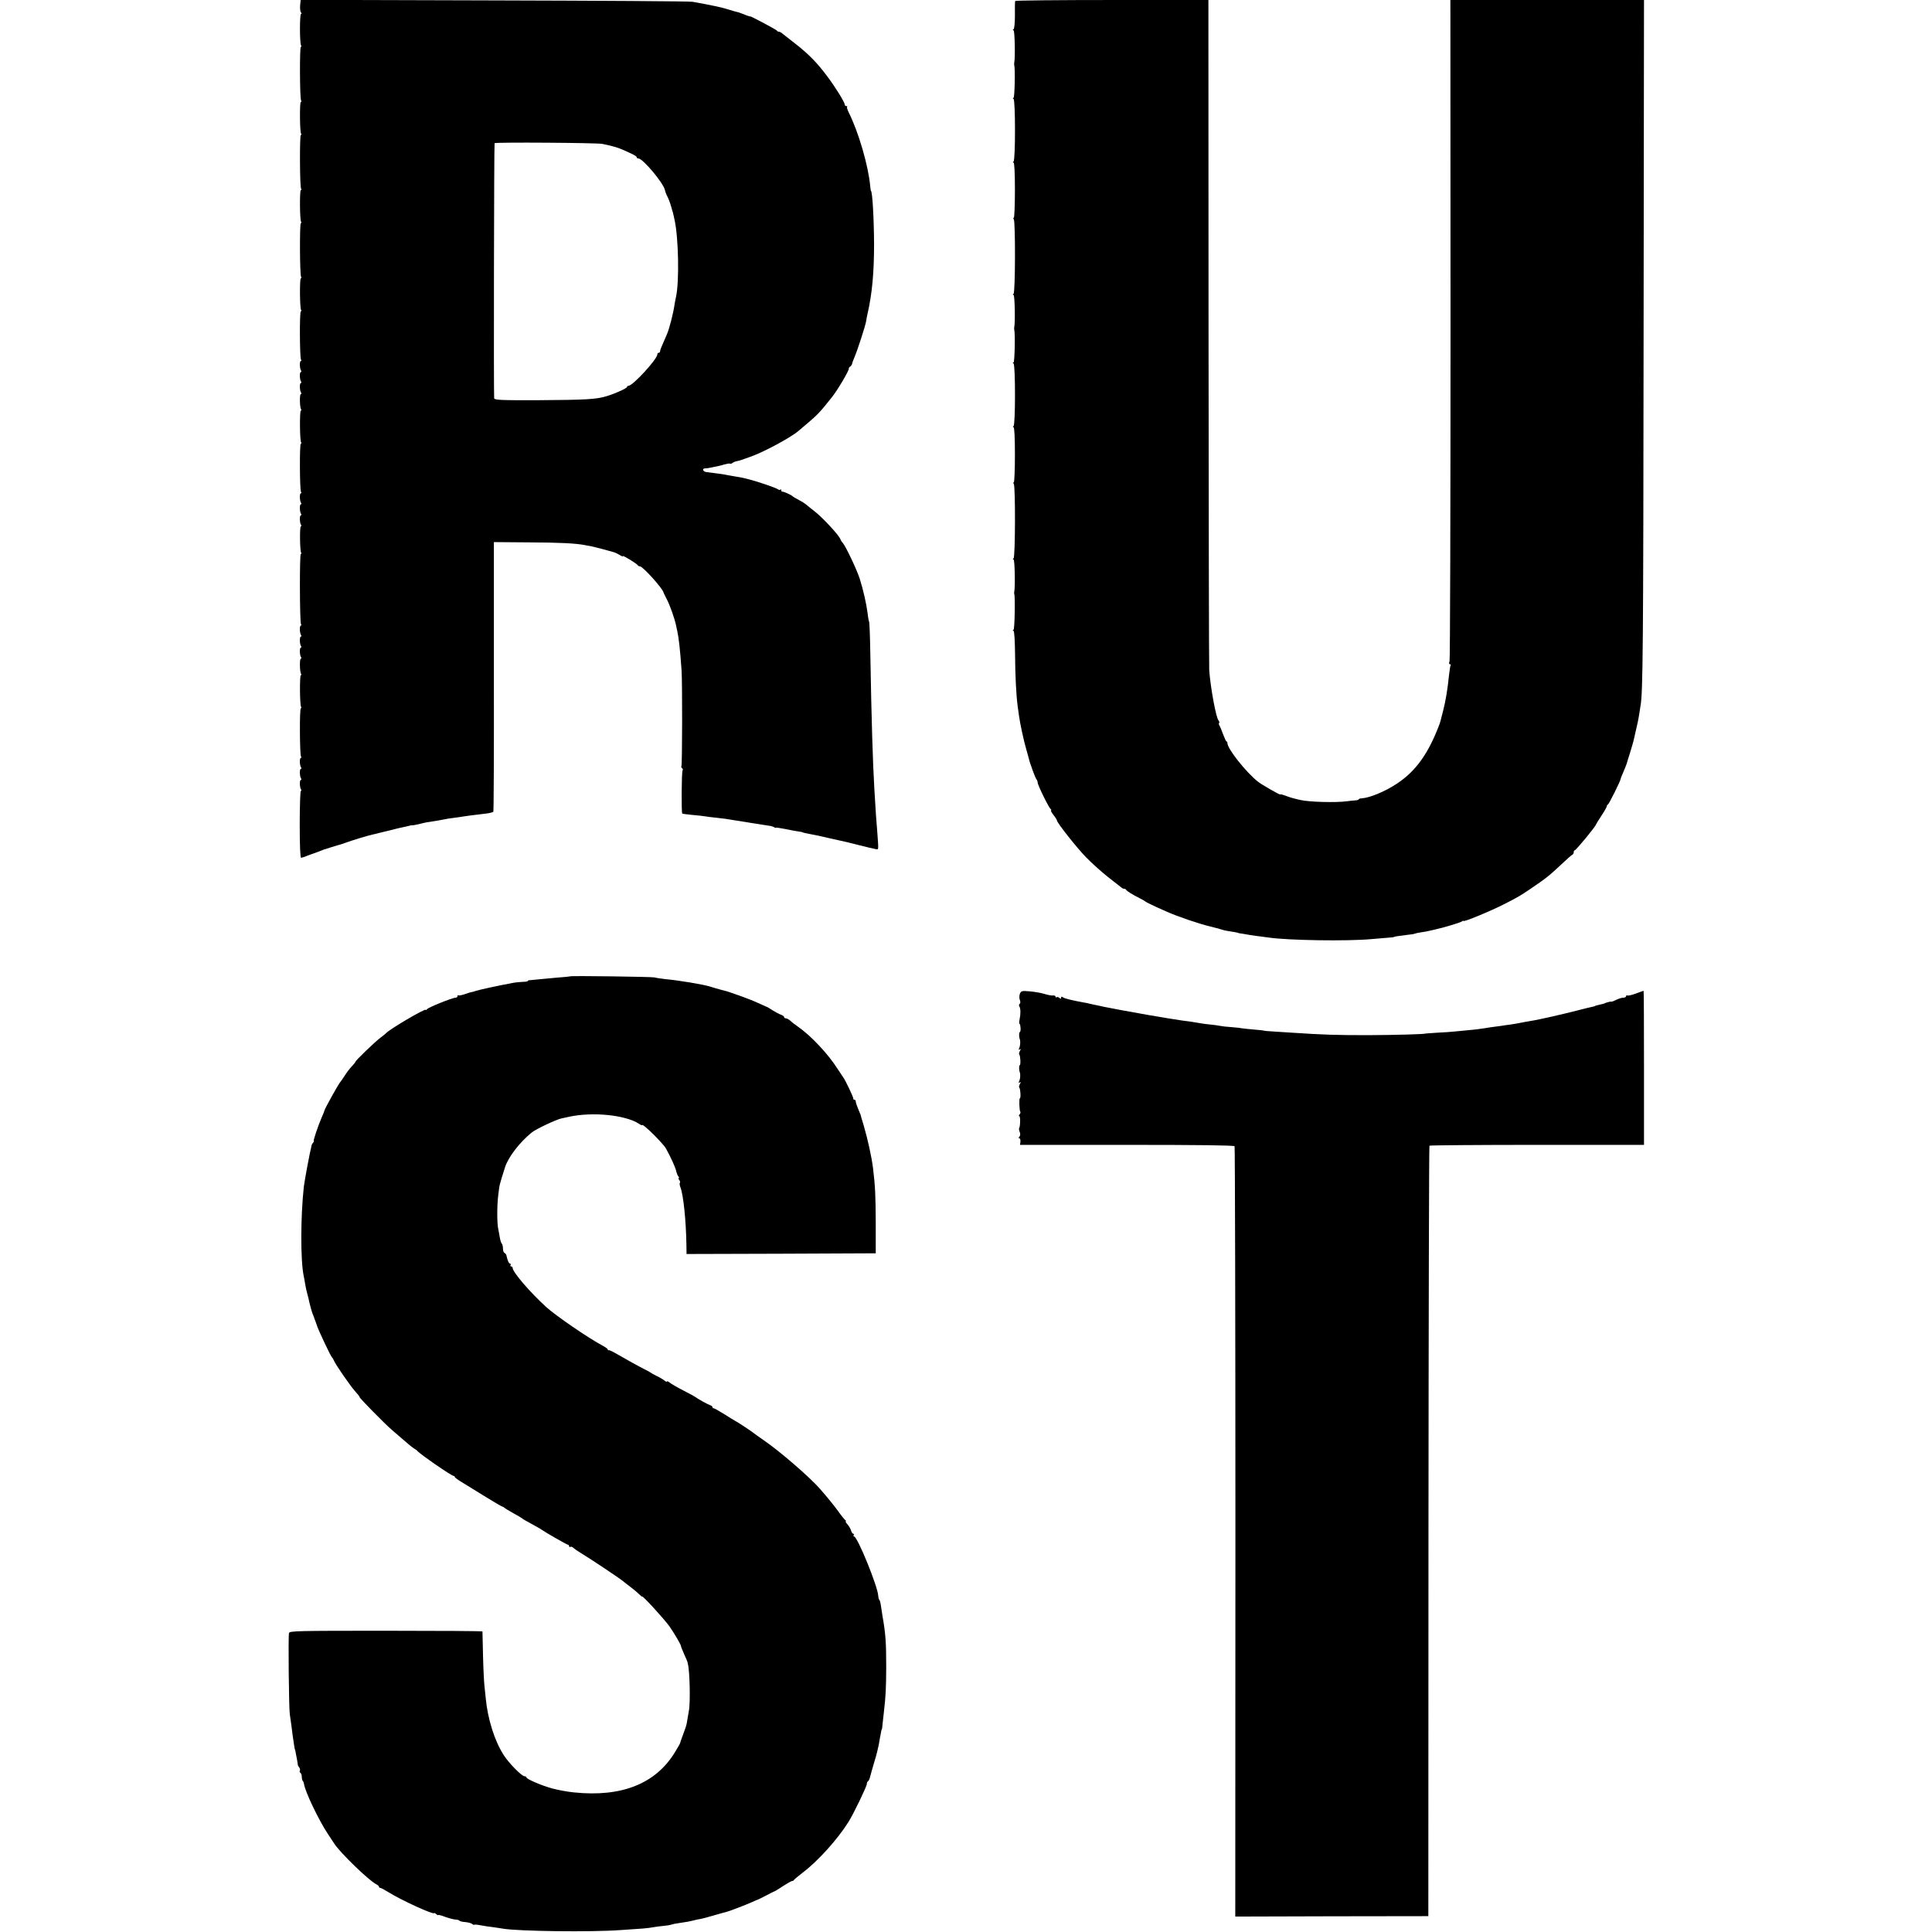
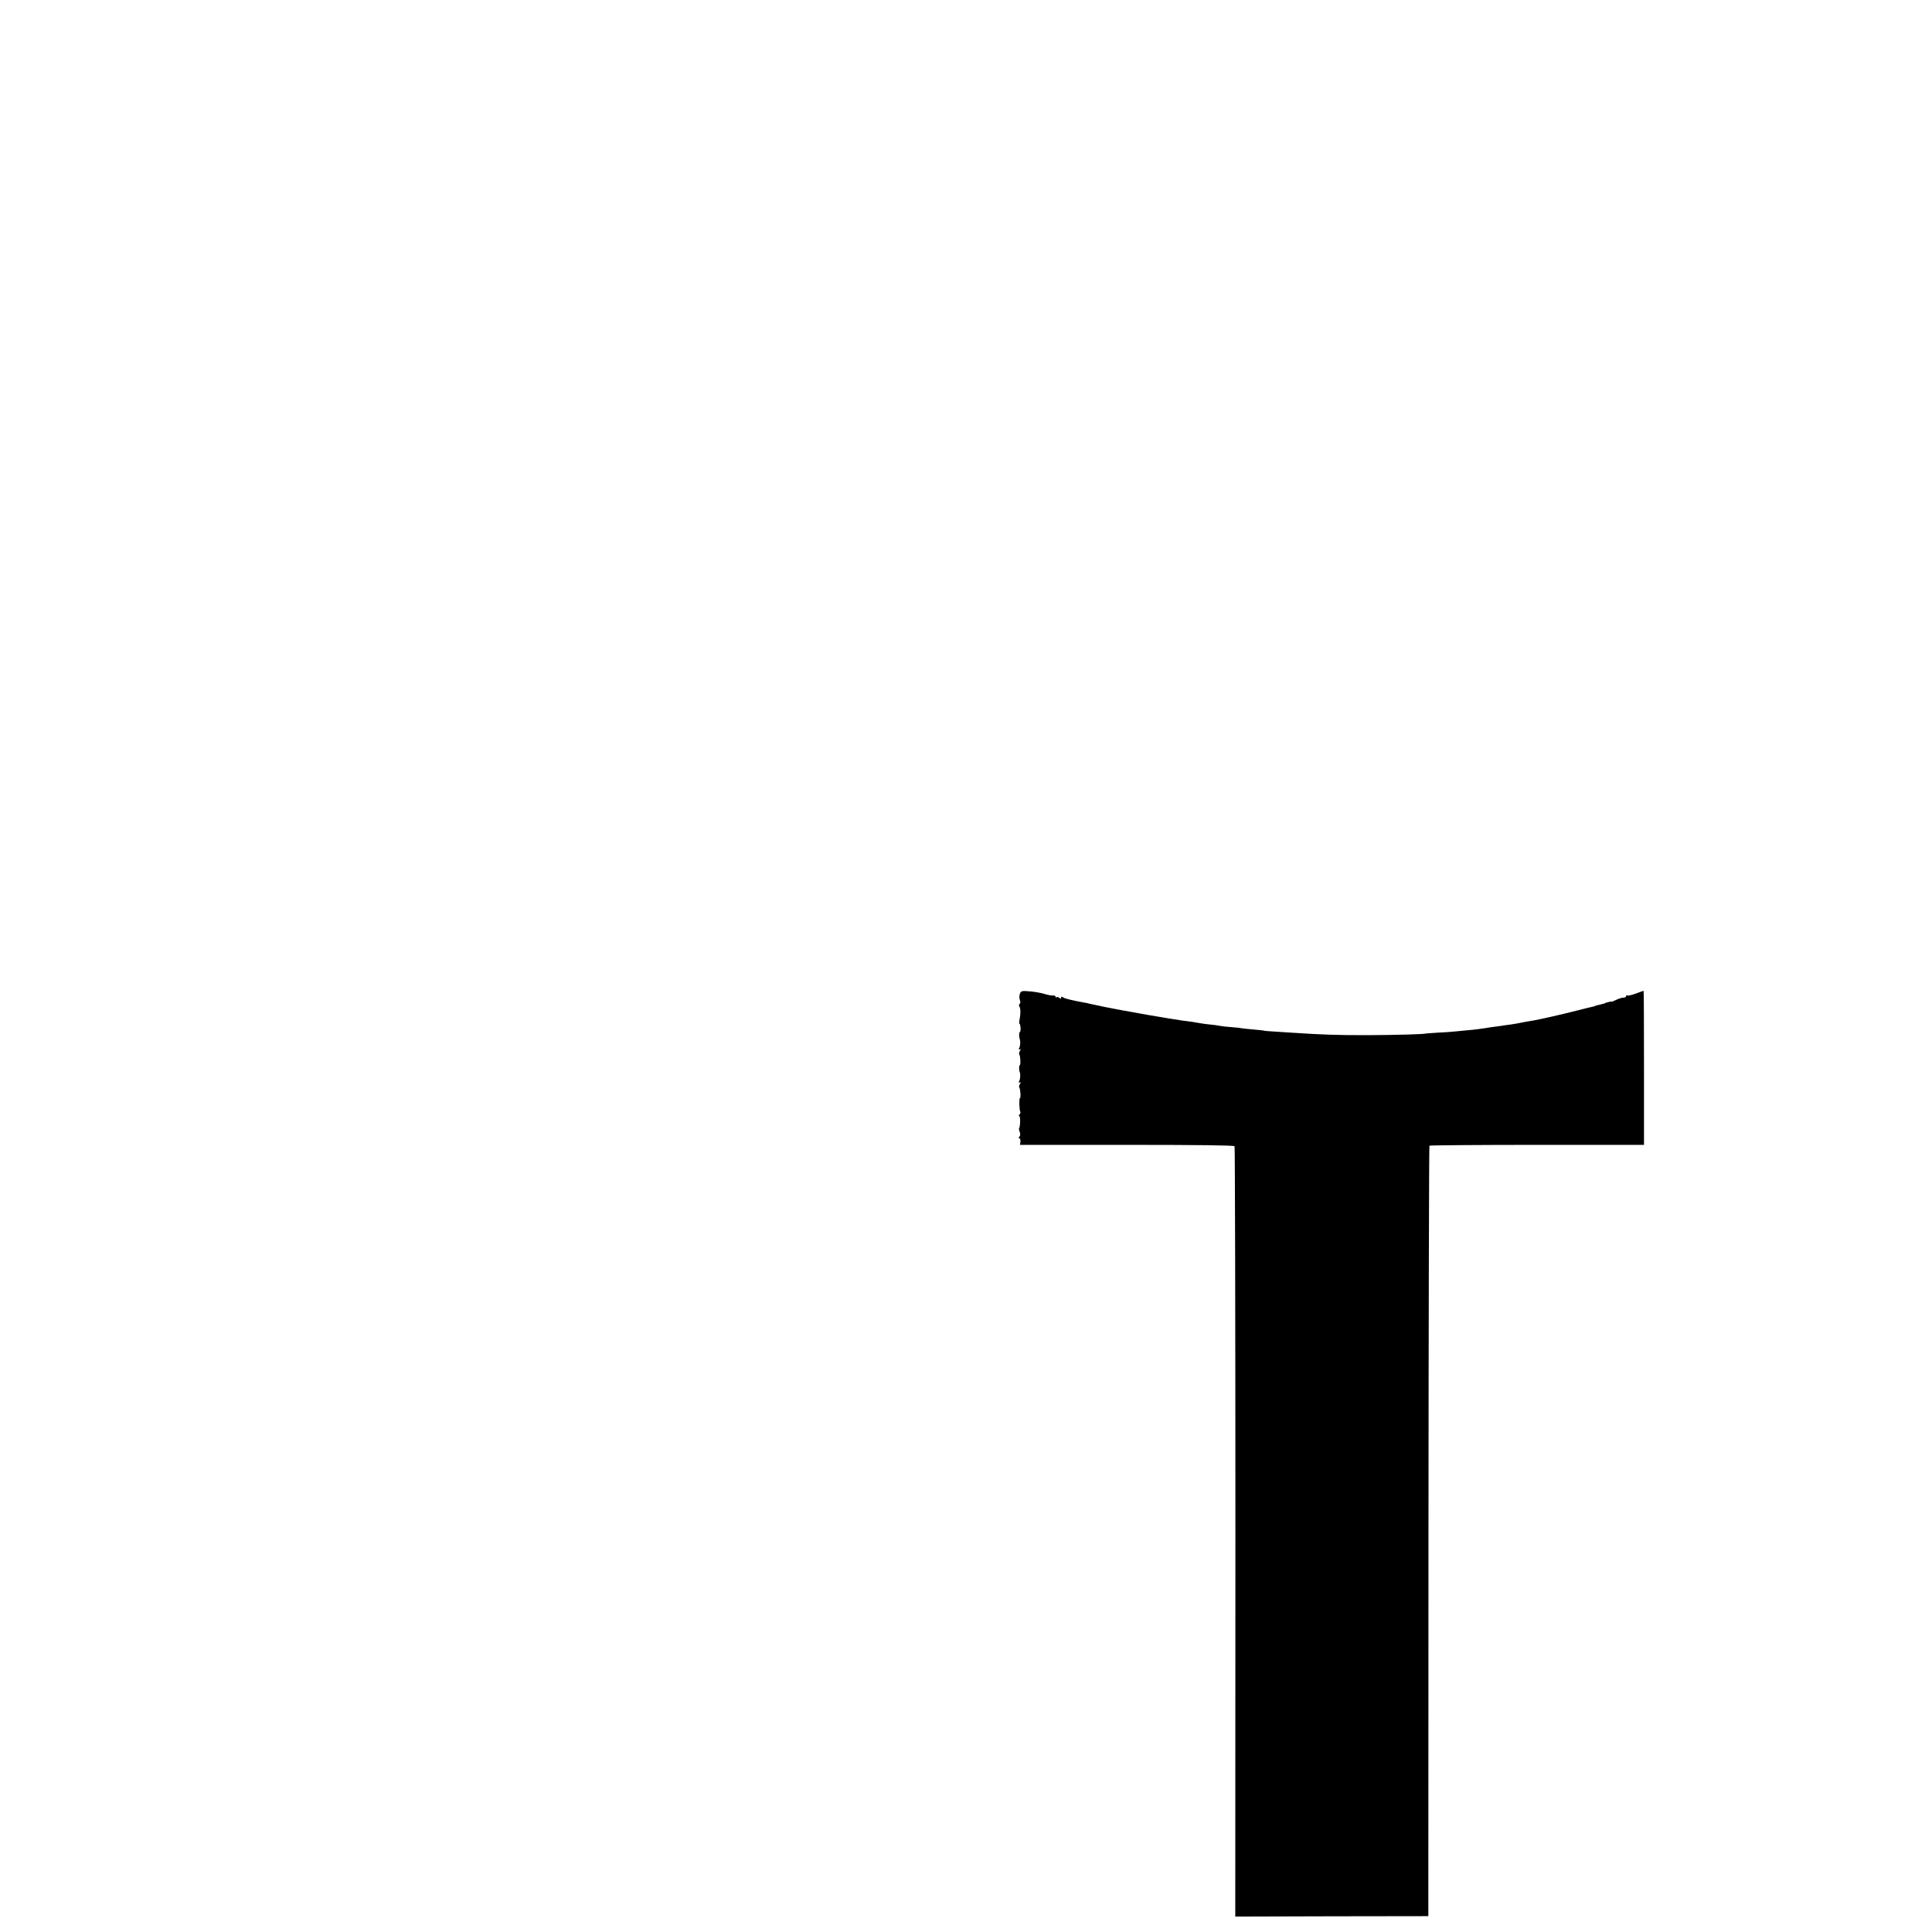
<svg xmlns="http://www.w3.org/2000/svg" version="1.0" width="1402pt" height="1402pt" viewBox="0 0 1402 1402" preserveAspectRatio="xMidYMid meet">
  <g transform="translate(0,1402) scale(0.1,-0.1)" fill="#000000" stroke="none">
-     <path d="M2178 13980 c-2 -22 1 -45 6 -50 6 -6 6 -10 1 -10 -11 0 -11 -213 0 -230 3 -5 3 -10 -2 -10 -9 0 -8 -374 2 -389 3 -6 3 -11 -2 -11 -9 0 -8 -215 2 -230 3 -5 3 -10 -2 -10 -9 0 -8 -374 2 -389 3 -6 3 -11 -2 -11 -9 0 -8 -215 2 -230 3 -5 3 -10 -2 -10 -9 0 -8 -374 2 -389 3 -6 3 -11 -2 -11 -9 0 -8 -215 2 -230 3 -5 3 -10 -2 -10 -10 0 -8 -333 1 -349 4 -6 4 -11 -1 -11 -10 0 -9 -52 1 -68 4 -7 4 -12 -1 -12 -10 0 -9 -52 1 -68 4 -7 4 -12 -1 -12 -10 0 -9 -52 1 -68 4 -7 4 -12 -1 -12 -10 0 -8 -93 1 -109 4 -6 4 -11 -1 -11 -9 0 -8 -215 2 -230 3 -5 3 -10 -2 -10 -10 0 -8 -333 1 -349 4 -6 4 -11 -1 -11 -10 0 -9 -52 1 -68 4 -7 4 -12 -1 -12 -10 0 -9 -52 1 -68 4 -7 4 -12 -1 -12 -10 0 -9 -52 1 -68 4 -7 4 -12 -1 -12 -9 0 -7 -175 2 -190 3 -5 3 -10 -2 -10 -10 0 -8 -494 1 -509 4 -6 4 -11 -1 -11 -10 0 -9 -52 1 -68 4 -7 4 -12 -1 -12 -10 0 -9 -52 1 -68 4 -7 4 -12 -1 -12 -10 0 -9 -52 1 -68 4 -7 4 -12 -1 -12 -10 0 -8 -93 1 -109 4 -6 4 -11 -1 -11 -9 0 -8 -215 2 -230 3 -5 3 -10 -2 -10 -10 0 -8 -333 1 -349 4 -6 4 -11 -1 -11 -10 0 -9 -52 1 -68 4 -7 4 -12 -1 -12 -10 0 -9 -52 1 -68 4 -7 4 -12 -1 -12 -10 0 -9 -52 1 -68 4 -7 4 -12 -1 -12 -4 0 -8 -110 -8 -244 0 -157 4 -243 10 -241 6 1 19 5 30 9 11 5 31 12 45 17 14 5 39 14 55 20 17 7 32 13 35 14 3 0 23 7 45 14 61 19 65 20 70 21 3 0 22 7 42 14 46 17 170 55 202 61 12 2 31 7 41 10 10 3 27 7 37 9 10 2 36 9 58 14 22 6 54 14 70 17 33 7 57 12 65 15 3 1 8 2 13 1 4 -1 26 4 50 9 41 11 58 14 127 24 19 3 44 8 55 10 11 3 43 8 70 11 28 4 61 8 75 11 24 4 43 6 157 20 26 3 50 9 53 14 3 4 5 446 4 982 l0 974 255 -2 c226 -1 340 -7 406 -20 11 -2 32 -6 48 -9 24 -5 79 -19 157 -41 14 -4 35 -14 48 -22 12 -8 22 -12 22 -8 0 8 104 -56 108 -66 2 -4 9 -8 16 -8 21 0 169 -165 171 -190 1 -3 11 -25 24 -49 21 -40 56 -138 66 -185 2 -12 7 -32 10 -46 11 -50 21 -141 31 -285 6 -88 5 -685 -1 -695 -3 -5 -1 -11 5 -15 6 -4 7 -11 3 -18 -7 -11 -9 -305 -2 -311 2 -2 36 -6 74 -10 39 -3 79 -8 91 -10 11 -2 47 -7 80 -10 56 -6 78 -9 149 -21 44 -7 217 -35 240 -38 11 -1 26 -6 33 -10 6 -5 12 -6 12 -4 0 3 30 -2 68 -9 37 -8 81 -16 97 -18 17 -2 30 -5 30 -6 0 -2 17 -6 65 -15 19 -3 76 -15 125 -27 50 -11 108 -24 130 -29 22 -5 58 -14 80 -20 55 -14 117 -29 135 -32 16 -2 16 -5 6 128 -7 78 -10 127 -21 310 -11 181 -21 505 -29 967 -2 130 -6 240 -9 245 -2 4 -8 33 -11 63 -9 70 -31 167 -57 250 -22 68 -101 234 -123 260 -8 8 -15 20 -17 26 -10 30 -133 162 -191 206 -20 15 -42 33 -50 40 -8 7 -23 18 -33 24 -58 32 -70 39 -75 44 -9 9 -65 34 -72 32 -5 -1 -8 3 -8 10 0 6 -3 8 -7 5 -3 -4 -11 -3 -17 2 -13 10 -143 55 -206 71 -49 13 -54 14 -120 25 -25 4 -54 9 -65 12 -11 2 -40 6 -65 9 -25 3 -54 7 -64 8 -26 4 -33 26 -9 27 10 0 25 2 33 4 8 2 29 6 45 9 17 3 45 10 64 16 19 5 37 8 39 5 3 -3 10 0 17 5 6 5 20 11 31 13 10 2 26 6 34 9 8 3 38 14 65 23 99 35 295 140 352 190 6 5 33 28 59 50 76 64 97 86 183 195 42 53 124 193 121 206 -1 4 3 10 10 14 6 4 12 13 14 21 1 8 10 31 19 52 20 47 75 216 82 254 2 15 7 39 10 53 34 148 48 300 48 510 -1 183 -12 385 -23 385 -1 0 -3 16 -5 35 -14 150 -85 392 -155 532 -10 20 -16 39 -13 42 4 3 1 6 -5 6 -7 0 -12 5 -12 11 0 17 -66 124 -126 204 -73 98 -135 162 -234 239 -47 37 -90 71 -97 76 -7 6 -16 10 -22 10 -5 0 -11 3 -13 8 -3 6 -193 107 -193 103 0 -3 -37 10 -60 20 -11 5 -29 11 -40 13 -11 2 -40 11 -65 19 -40 13 -125 31 -255 54 -22 4 -671 8 -1441 10 l-1402 4 -4 -41z m2192 -1004 c65 -13 115 -27 148 -42 83 -37 102 -47 102 -55 0 -5 6 -9 13 -9 32 0 182 -179 192 -229 2 -10 8 -27 13 -37 10 -18 22 -48 27 -66 2 -5 4 -11 5 -15 1 -5 3 -12 5 -18 1 -5 3 -12 4 -15 2 -3 4 -12 6 -20 2 -8 6 -28 10 -45 29 -130 35 -447 11 -557 -3 -13 -8 -39 -11 -58 -9 -64 -38 -176 -55 -215 -40 -91 -50 -115 -50 -124 0 -6 -4 -11 -10 -11 -5 0 -10 -5 -10 -12 0 -34 -178 -228 -210 -228 -5 0 -10 -3 -10 -8 0 -9 -80 -46 -145 -66 -77 -24 -154 -28 -497 -30 -275 -1 -319 1 -322 14 -4 14 -1 1837 3 1851 2 8 737 3 781 -5z" />
-     <path d="M7367 14013 c-2 -5 -3 -51 -2 -103 0 -55 -4 -98 -10 -102 -7 -5 -7 -8 0 -8 9 0 13 -203 5 -235 -1 -5 -1 -13 0 -17 8 -26 3 -238 -5 -238 -7 0 -7 -3 0 -8 14 -10 14 -444 0 -454 -6 -5 -6 -8 0 -8 6 0 10 -73 10 -200 0 -110 -4 -200 -8 -200 -5 0 -5 -6 0 -12 12 -20 11 -532 -2 -540 -7 -5 -7 -8 0 -8 9 0 13 -203 5 -235 -1 -5 -1 -13 0 -17 8 -26 3 -238 -5 -238 -7 0 -7 -3 0 -8 14 -10 14 -444 0 -454 -6 -5 -6 -8 0 -8 6 0 10 -73 10 -200 0 -110 -4 -200 -8 -200 -5 0 -5 -6 0 -12 12 -20 11 -532 -2 -540 -7 -5 -7 -8 0 -8 9 0 13 -203 5 -235 -1 -5 -1 -12 0 -15 8 -17 3 -260 -5 -260 -7 0 -7 -3 0 -8 6 -4 10 -75 11 -172 1 -149 8 -295 19 -375 2 -16 6 -46 9 -65 7 -56 36 -190 54 -250 8 -30 17 -59 18 -65 6 -30 47 -141 55 -150 5 -5 9 -16 9 -24 0 -18 81 -183 95 -193 5 -4 6 -8 2 -8 -4 0 3 -15 17 -33 15 -19 26 -37 26 -41 0 -16 142 -196 211 -267 41 -42 112 -106 159 -143 47 -37 90 -71 97 -76 7 -6 16 -10 22 -10 5 0 11 -3 13 -7 4 -9 48 -36 98 -61 19 -9 37 -20 40 -23 6 -6 64 -34 155 -74 83 -37 236 -89 320 -109 39 -9 77 -20 85 -23 8 -3 26 -7 40 -9 39 -6 75 -12 75 -14 0 -1 9 -3 20 -4 11 -2 40 -6 65 -11 25 -4 61 -9 80 -11 19 -3 46 -6 60 -8 139 -20 565 -27 740 -11 52 4 111 9 130 11 19 1 35 3 35 4 0 3 30 8 90 15 33 3 62 8 66 11 4 2 24 6 45 9 22 3 50 8 64 12 14 3 30 7 35 8 63 14 183 50 193 58 6 5 12 7 12 4 0 -10 196 71 296 122 105 54 110 57 189 110 118 80 135 94 228 181 38 36 73 67 78 68 5 2 9 10 9 18 0 8 4 14 8 14 9 0 152 174 152 184 0 2 18 32 40 65 22 33 40 64 40 70 0 5 4 11 8 13 8 3 92 172 92 184 0 3 6 20 14 37 14 32 28 68 31 77 0 3 11 37 23 75 12 39 24 81 27 93 3 12 7 30 9 40 17 70 26 115 31 148 3 22 8 50 10 64 17 92 20 422 22 2643 l3 2477 -702 0 -703 0 1 -2388 c0 -1313 -3 -2397 -7 -2409 -5 -15 -5 -23 2 -23 6 0 8 -3 6 -7 -3 -5 -8 -37 -12 -73 -10 -101 -25 -189 -42 -255 -8 -33 -16 -64 -18 -70 -1 -5 -5 -19 -9 -30 -80 -213 -171 -340 -308 -431 -85 -57 -199 -104 -255 -107 -13 -1 -23 -4 -23 -7 0 -3 -10 -7 -22 -8 -13 0 -43 -4 -68 -7 -80 -10 -266 -5 -330 9 -46 10 -79 19 -112 32 -21 8 -38 12 -38 9 0 -6 -136 72 -162 93 -87 69 -221 239 -221 279 0 7 -3 13 -7 13 -3 0 -14 24 -25 53 -10 28 -22 57 -26 63 -5 6 -6 14 -2 17 3 4 1 12 -5 20 -18 21 -57 233 -67 362 -2 28 -4 1133 -5 2458 l-1 2407 -699 0 c-384 0 -701 -3 -703 -7z" />
-     <path d="M4138 6935 c-2 -1 -43 -6 -92 -9 -49 -4 -112 -10 -140 -13 -28 -3 -57 -6 -63 -6 -7 0 -13 -3 -13 -6 0 -3 -17 -6 -37 -6 -21 -1 -54 -4 -73 -8 -114 -21 -239 -49 -265 -57 -16 -6 -33 -10 -37 -10 -4 -1 -25 -7 -47 -15 -22 -7 -42 -11 -45 -8 -3 4 -6 1 -6 -5 0 -7 -6 -12 -14 -12 -23 0 -200 -71 -208 -84 -4 -6 -8 -8 -8 -4 0 14 -268 -143 -290 -171 -3 -3 -21 -18 -40 -32 -39 -29 -180 -165 -180 -173 0 -3 -12 -18 -26 -33 -15 -15 -38 -46 -52 -68 -14 -22 -28 -42 -31 -45 -11 -9 -115 -196 -117 -210 0 -3 -8 -23 -18 -45 -27 -62 -65 -175 -59 -175 3 0 1 -6 -5 -12 -6 -7 -11 -16 -11 -20 -1 -5 -1 -9 -2 -10 -9 -31 -48 -240 -54 -288 -24 -217 -25 -537 -1 -650 3 -13 8 -41 11 -61 3 -20 10 -50 15 -68 5 -17 9 -35 10 -39 2 -14 21 -87 27 -102 4 -8 7 -17 8 -20 1 -3 5 -14 9 -25 4 -11 13 -33 18 -50 16 -44 99 -219 107 -225 4 -3 10 -13 14 -23 10 -27 125 -193 158 -228 16 -17 29 -34 29 -38 0 -8 174 -185 232 -236 107 -93 151 -131 167 -139 9 -5 18 -12 21 -16 16 -21 246 -180 261 -180 5 0 9 -4 9 -8 0 -4 28 -25 63 -45 34 -21 109 -67 167 -103 58 -36 110 -66 115 -67 6 -1 12 -5 15 -8 3 -4 32 -21 65 -40 33 -18 62 -35 65 -38 3 -4 25 -17 50 -30 71 -39 83 -46 94 -54 27 -19 180 -107 188 -107 4 0 8 -5 8 -11 0 -5 4 -8 9 -4 5 3 15 -1 23 -8 7 -7 31 -24 53 -37 62 -37 277 -180 306 -204 14 -12 41 -32 59 -46 18 -14 44 -35 57 -48 13 -13 23 -21 23 -18 0 12 159 -162 198 -216 38 -55 87 -139 84 -145 -1 -2 10 -27 23 -58 14 -30 25 -57 25 -60 0 -3 0 -6 1 -7 14 -44 20 -282 8 -343 -5 -27 -11 -61 -13 -75 -4 -27 -4 -29 -32 -105 -10 -27 -19 -52 -19 -55 0 -3 -17 -32 -37 -65 -139 -229 -387 -328 -733 -292 -44 4 -114 17 -155 28 -79 21 -190 69 -190 81 0 5 -6 8 -13 8 -21 0 -114 95 -152 154 -66 103 -116 262 -130 411 -2 22 -7 65 -10 95 -3 30 -8 129 -10 220 -2 91 -4 167 -4 171 -1 3 -316 5 -700 5 -650 0 -700 -1 -704 -17 -6 -24 -1 -546 6 -589 3 -19 8 -57 12 -85 5 -46 9 -72 20 -145 2 -14 4 -25 5 -25 1 0 3 -9 5 -20 2 -11 7 -35 10 -52 3 -18 6 -36 6 -40 1 -5 5 -13 11 -20 5 -7 7 -17 4 -22 -4 -5 -2 -12 4 -16 5 -3 10 -16 10 -29 0 -12 3 -26 7 -30 4 -3 8 -14 9 -22 8 -56 107 -263 173 -362 20 -30 41 -62 46 -70 43 -67 254 -271 306 -296 10 -5 19 -13 19 -18 0 -4 4 -8 10 -8 5 0 33 -15 62 -33 87 -55 328 -165 328 -150 0 3 7 0 15 -7 8 -7 15 -10 15 -7 0 3 24 -3 52 -14 29 -10 63 -19 75 -19 12 0 24 -4 27 -8 2 -4 22 -9 42 -10 21 -2 44 -8 51 -14 7 -6 13 -8 13 -6 0 3 20 2 45 -3 25 -5 67 -11 93 -14 26 -4 58 -8 72 -11 114 -19 642 -26 855 -10 61 4 133 9 160 11 28 2 63 7 79 10 15 3 47 7 70 9 22 2 48 6 56 9 8 3 35 9 60 12 61 9 71 11 100 18 14 4 36 9 50 11 14 2 59 14 99 26 41 12 81 23 90 25 19 4 142 51 191 73 19 9 37 17 40 17 3 1 30 14 60 30 30 16 57 29 60 30 3 0 31 17 62 38 31 20 61 37 66 37 6 0 12 3 14 8 2 4 30 27 62 52 112 84 257 246 334 370 37 59 132 257 132 273 0 9 4 18 9 21 5 3 11 16 14 28 3 13 15 55 26 93 12 39 24 81 27 95 3 14 6 30 8 35 1 6 7 33 11 60 10 57 12 64 15 68 1 1 3 16 4 32 2 17 6 57 10 90 14 120 16 173 17 325 0 180 -4 242 -27 373 -3 17 -8 50 -11 72 -3 22 -8 42 -12 45 -3 3 -7 16 -8 30 -3 67 -151 430 -175 430 -5 0 -6 5 -3 10 3 6 2 10 -3 10 -6 0 -12 10 -16 23 -3 12 -15 32 -26 45 -11 12 -17 22 -13 22 4 0 3 4 -2 8 -6 4 -29 32 -50 62 -35 48 -75 97 -134 165 -75 86 -296 277 -411 355 -36 25 -67 47 -70 50 -8 8 -124 85 -135 89 -5 2 -40 24 -78 48 -37 23 -72 43 -77 43 -6 0 -10 4 -10 9 0 5 -8 11 -17 14 -18 6 -94 48 -103 57 -3 3 -43 25 -90 49 -47 24 -93 51 -102 59 -10 8 -18 11 -18 7 0 -4 -8 -2 -17 6 -10 8 -36 24 -58 34 -22 11 -42 22 -45 25 -3 3 -21 13 -40 22 -40 20 -143 77 -210 116 -25 15 -48 25 -52 24 -5 -1 -8 1 -8 6 0 4 -17 16 -37 27 -96 50 -340 217 -408 279 -119 108 -245 255 -245 285 0 6 -5 11 -11 11 -5 0 -7 5 -4 10 3 6 2 10 -3 10 -9 0 -19 21 -27 60 -2 8 -9 16 -14 18 -6 2 -11 16 -11 31 0 15 -4 31 -9 37 -5 5 -11 25 -14 44 -3 19 -8 46 -11 60 -10 39 -10 178 0 250 10 79 5 60 49 200 23 73 107 182 194 252 29 24 179 95 216 102 17 4 41 9 55 12 173 37 408 13 507 -51 13 -9 23 -13 23 -10 0 18 153 -133 173 -170 38 -70 66 -132 73 -160 4 -17 11 -36 17 -42 5 -7 6 -13 2 -13 -4 0 -2 -6 4 -13 6 -8 8 -17 5 -20 -4 -4 -2 -19 4 -34 21 -54 40 -238 43 -411 l1 -72 686 2 687 3 0 225 c-1 197 -4 265 -20 395 -10 80 -38 207 -68 310 -12 39 -22 72 -22 75 -1 3 -9 22 -18 44 -9 21 -17 45 -17 52 0 8 -5 14 -10 14 -6 0 -9 3 -8 8 3 7 -60 139 -75 157 -4 6 -22 33 -40 60 -67 106 -193 240 -287 305 -19 13 -44 32 -54 42 -11 10 -26 18 -33 18 -7 0 -13 4 -13 9 0 5 -8 11 -17 15 -16 5 -55 26 -93 51 -8 5 -17 10 -20 10 -3 1 -30 13 -60 27 -30 14 -84 35 -120 48 -36 12 -72 25 -80 28 -20 7 -19 7 -70 20 -25 7 -58 16 -75 22 -50 16 -230 46 -330 55 -33 4 -67 9 -75 12 -15 5 -606 13 -612 8z" />
    <path d="M7401 6808 c-5 -13 -5 -33 0 -45 5 -13 4 -25 -2 -28 -5 -4 -6 -12 -2 -18 10 -16 10 -54 2 -94 -4 -18 -4 -33 0 -33 3 0 6 -14 7 -30 1 -17 -2 -30 -6 -30 -6 0 -6 -35 0 -50 6 -15 4 -47 -3 -64 -7 -13 -6 -16 3 -11 9 6 9 3 1 -12 -6 -11 -8 -23 -4 -26 8 -9 11 -77 3 -77 -6 0 -6 -35 0 -50 6 -15 4 -47 -3 -64 -7 -13 -6 -16 3 -11 9 6 9 3 1 -12 -6 -11 -8 -23 -4 -26 8 -8 12 -77 4 -77 -7 0 -4 -90 3 -98 3 -3 1 -11 -5 -19 -7 -7 -7 -13 -2 -13 9 0 7 -79 -2 -88 -2 -2 0 -14 5 -27 5 -14 5 -26 -3 -34 -7 -7 -7 -11 0 -11 5 0 9 -11 8 -24 l-3 -24 775 0 c510 0 778 -3 782 -10 3 -6 6 -1266 6 -2800 l-1 -2790 701 2 700 1 1 2793 c1 1536 4 2795 7 2798 3 3 355 6 781 6 l776 0 0 559 c0 307 -1 559 -3 559 -1 0 -27 -9 -56 -20 -30 -11 -58 -17 -62 -14 -5 3 -9 0 -9 -5 0 -6 -9 -11 -20 -11 -12 0 -34 -7 -50 -15 -16 -8 -33 -15 -37 -14 -4 1 -11 0 -15 -1 -5 -1 -12 -4 -18 -5 -5 -1 -11 -3 -12 -5 -3 -2 -20 -6 -53 -14 -11 -2 -20 -5 -20 -6 0 -1 -7 -3 -15 -5 -8 -1 -60 -14 -115 -28 -109 -28 -259 -62 -315 -72 -57 -10 -84 -14 -110 -20 -14 -3 -41 -7 -60 -10 -19 -2 -51 -7 -70 -10 -19 -2 -53 -7 -75 -10 -22 -4 -51 -8 -65 -10 -23 -4 -79 -10 -190 -20 -25 -3 -83 -7 -130 -9 -47 -3 -85 -6 -85 -6 0 -5 -211 -11 -420 -12 -229 0 -325 3 -550 18 -44 3 -107 7 -140 9 -33 2 -60 4 -60 5 0 2 -32 5 -130 14 -22 2 -40 5 -40 5 0 1 -29 4 -65 7 -36 2 -76 7 -90 10 -14 3 -43 7 -66 9 -22 2 -54 6 -70 9 -16 3 -46 8 -66 11 -21 3 -55 7 -75 10 -21 3 -49 8 -63 10 -14 2 -52 8 -85 14 -53 8 -97 16 -290 51 -57 11 -89 17 -125 24 -14 3 -43 10 -65 14 -38 8 -52 11 -57 13 -2 0 -12 2 -23 4 -82 15 -142 29 -152 38 -9 6 -13 5 -13 -3 0 -9 -3 -10 -13 -1 -8 6 -17 8 -20 4 -4 -3 -7 -1 -7 4 0 6 -8 10 -17 9 -9 -2 -38 3 -63 11 -25 8 -73 16 -108 19 -58 5 -63 3 -71 -18z" />
  </g>
</svg>